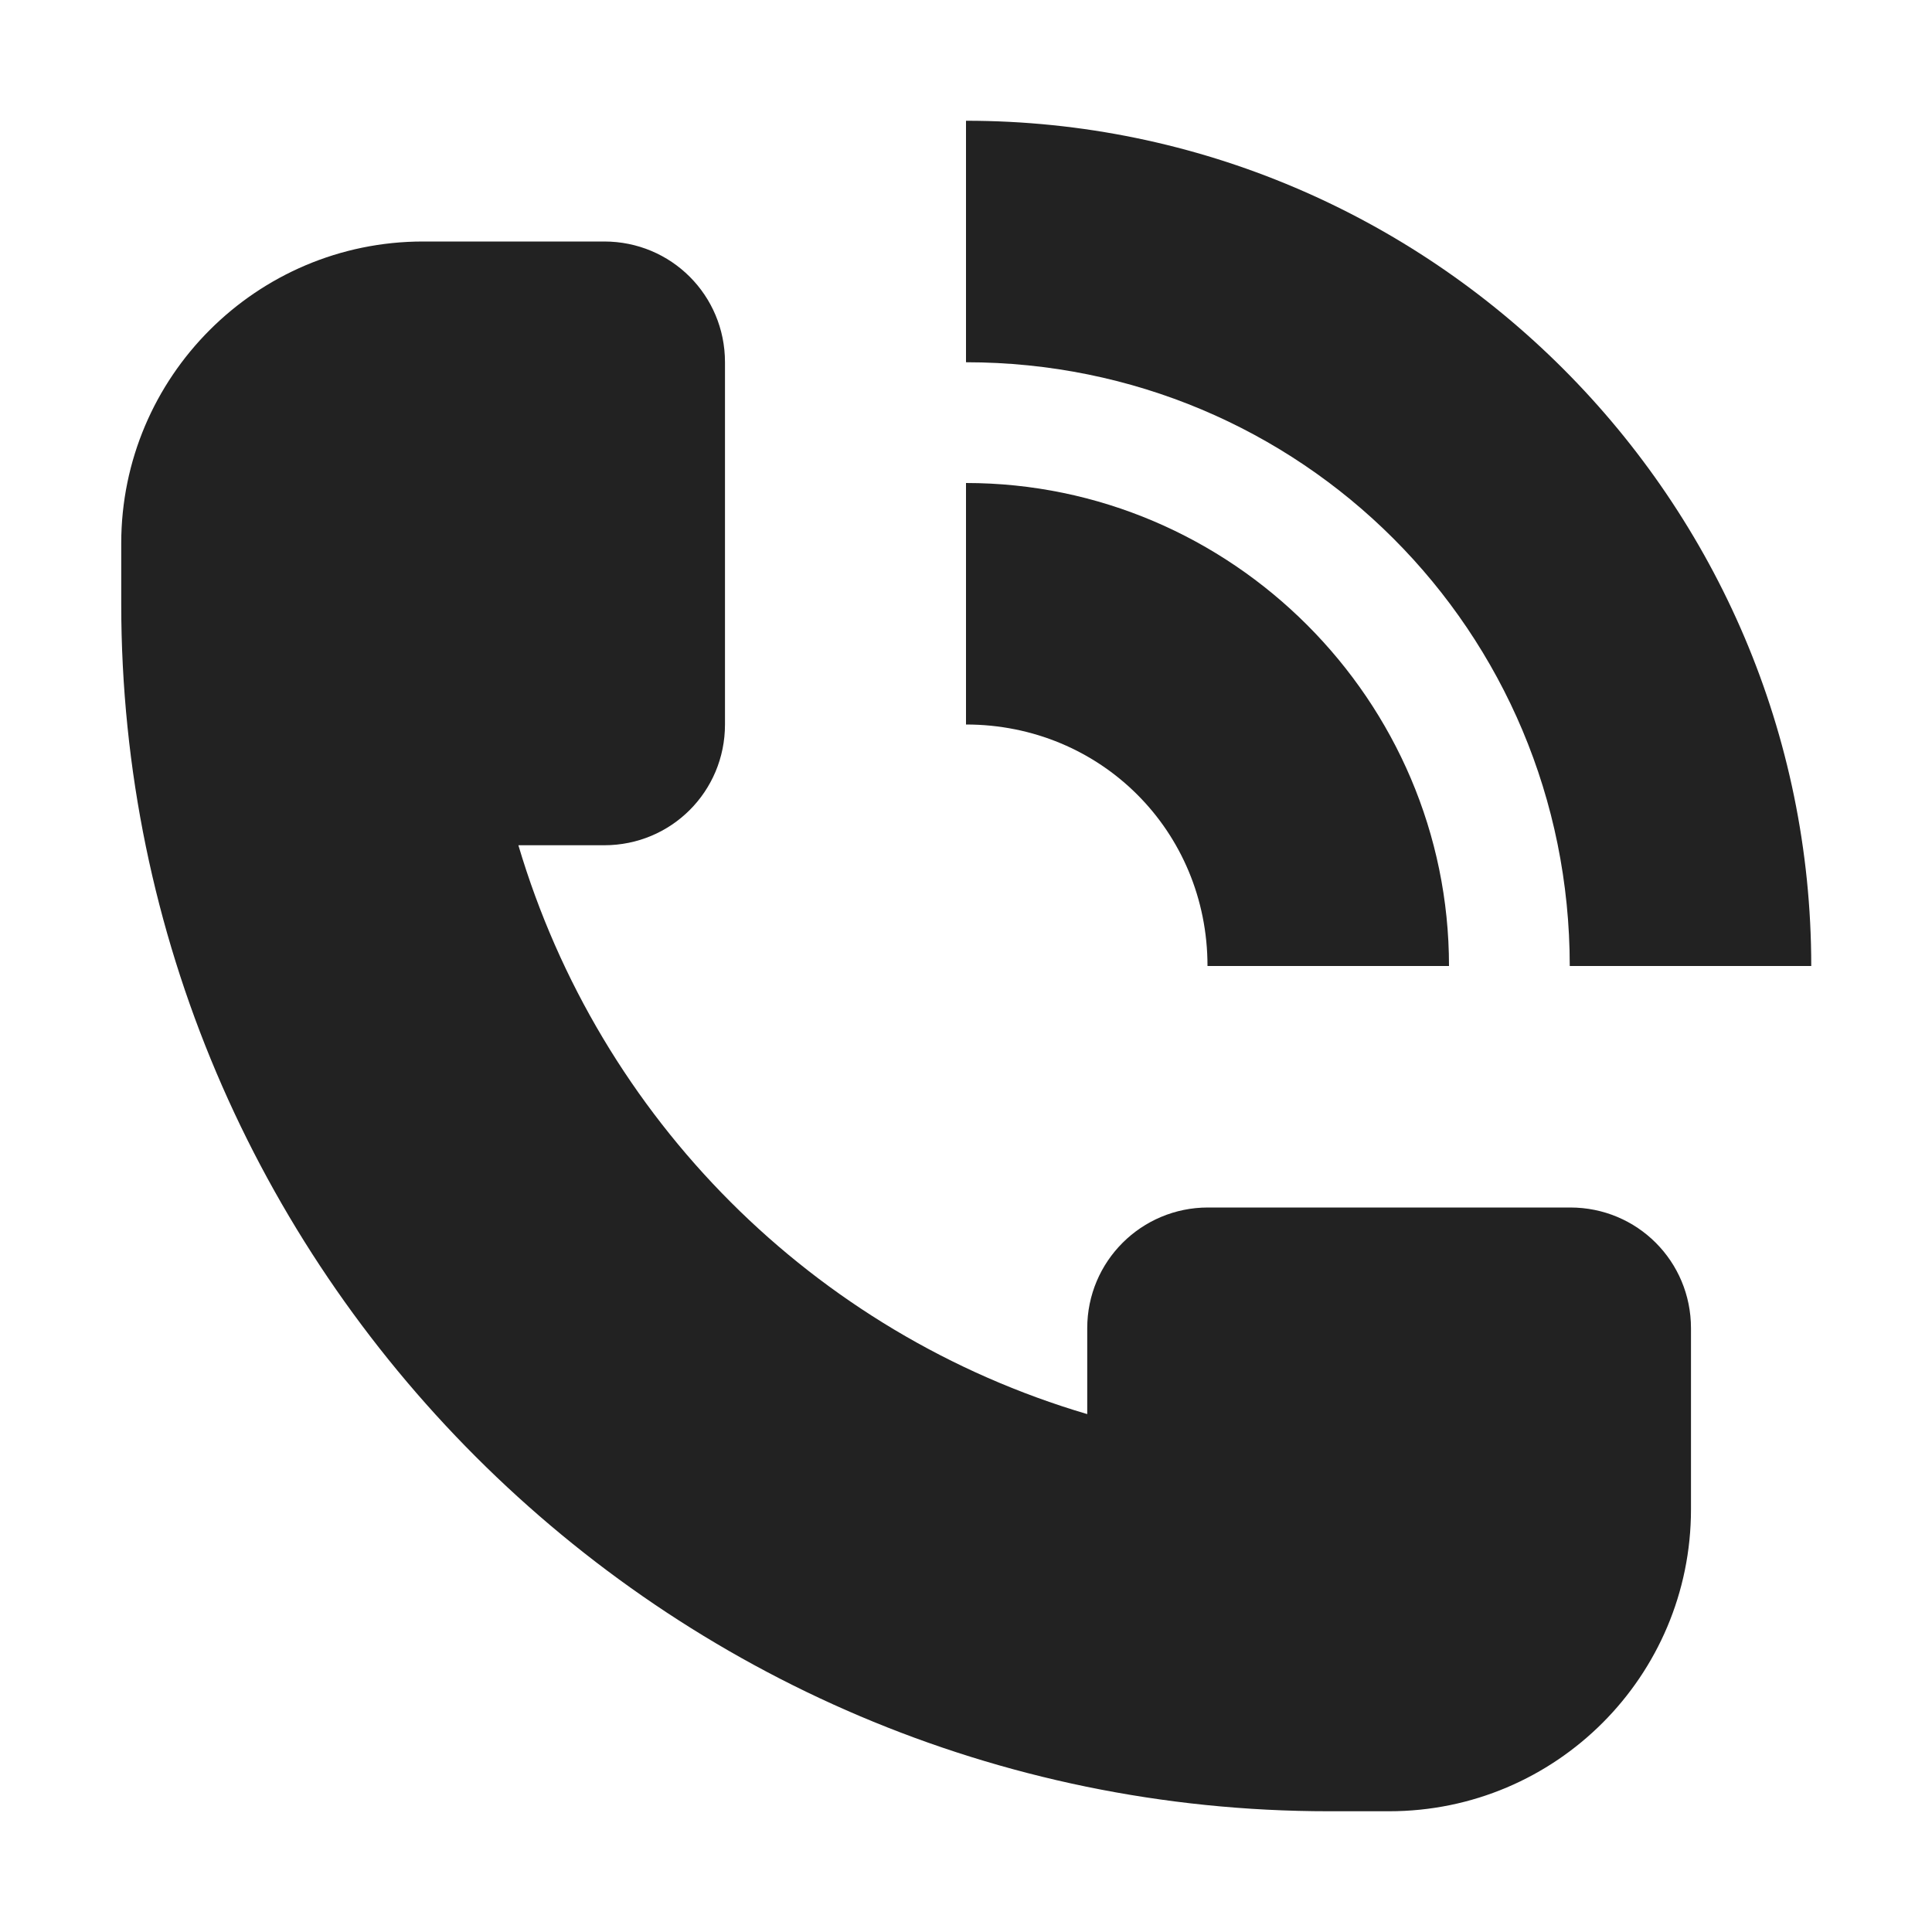
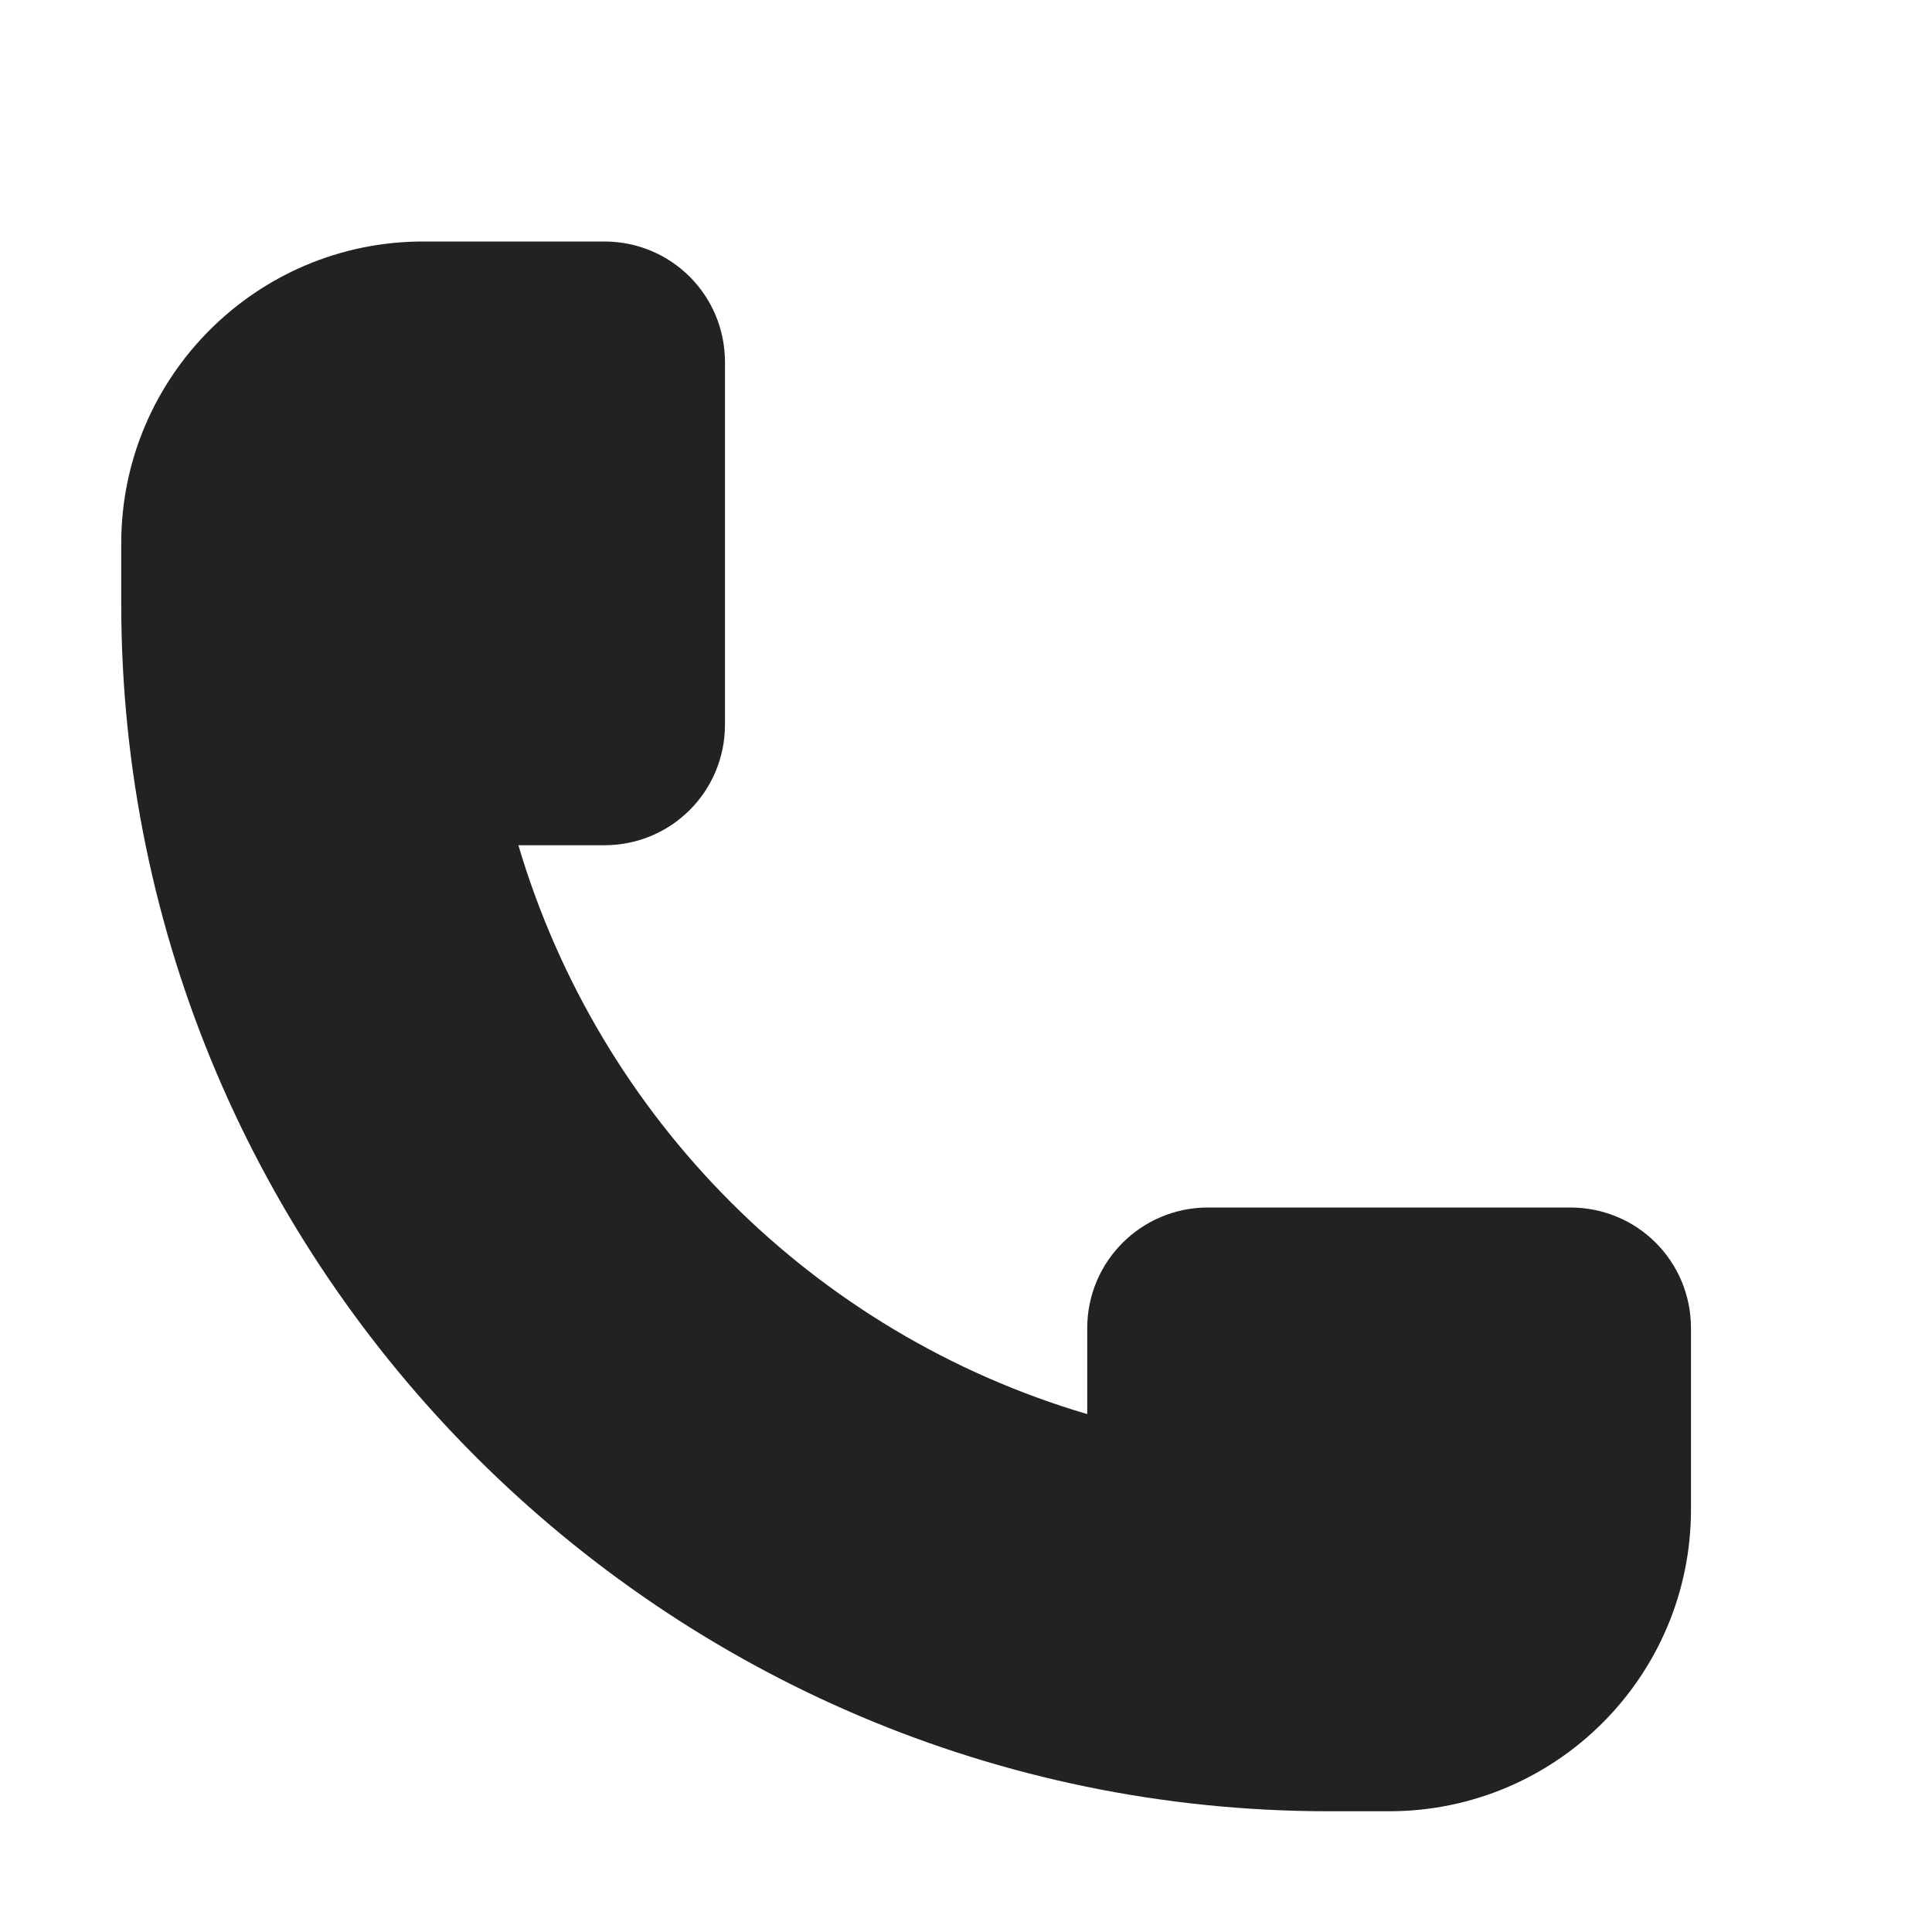
<svg xmlns="http://www.w3.org/2000/svg" height="16px" viewBox="0 0 16 16" width="16px">
  <g fill="#222222">
    <path d="m 5.004 2 c 0.555 0 1 0.445 1 1 v 3 c 0 0.555 -0.445 1 -1 1 h -0.711 c 0.672 2.266 2.445 4.043 4.711 4.711 v -0.711 c 0 -0.555 0.449 -1 1 -1 h 3 c 0.555 0 1 0.445 1 1 v 1.5 c 0 1.379 -1.117 2.5 -2.5 2.5 h -0.5 c -5.504 0 -10 -4.496 -10 -10 v -0.5 c 0 -1.379 1.121 -2.5 2.5 -2.5 z m 0 0" />
-     <path d="m 8 4 v 2 c 1.117 0 2 0.883 2 2 h 2 c 0 -2.199 -1.801 -4 -4 -4 z m 0 0" />
-     <path d="m 8 1 v 2 c 2.773 0 5 2.227 5 5 h 2 c 0 -3.855 -3.145 -7 -7 -7 z m 0 0" />
  </g>
</svg>